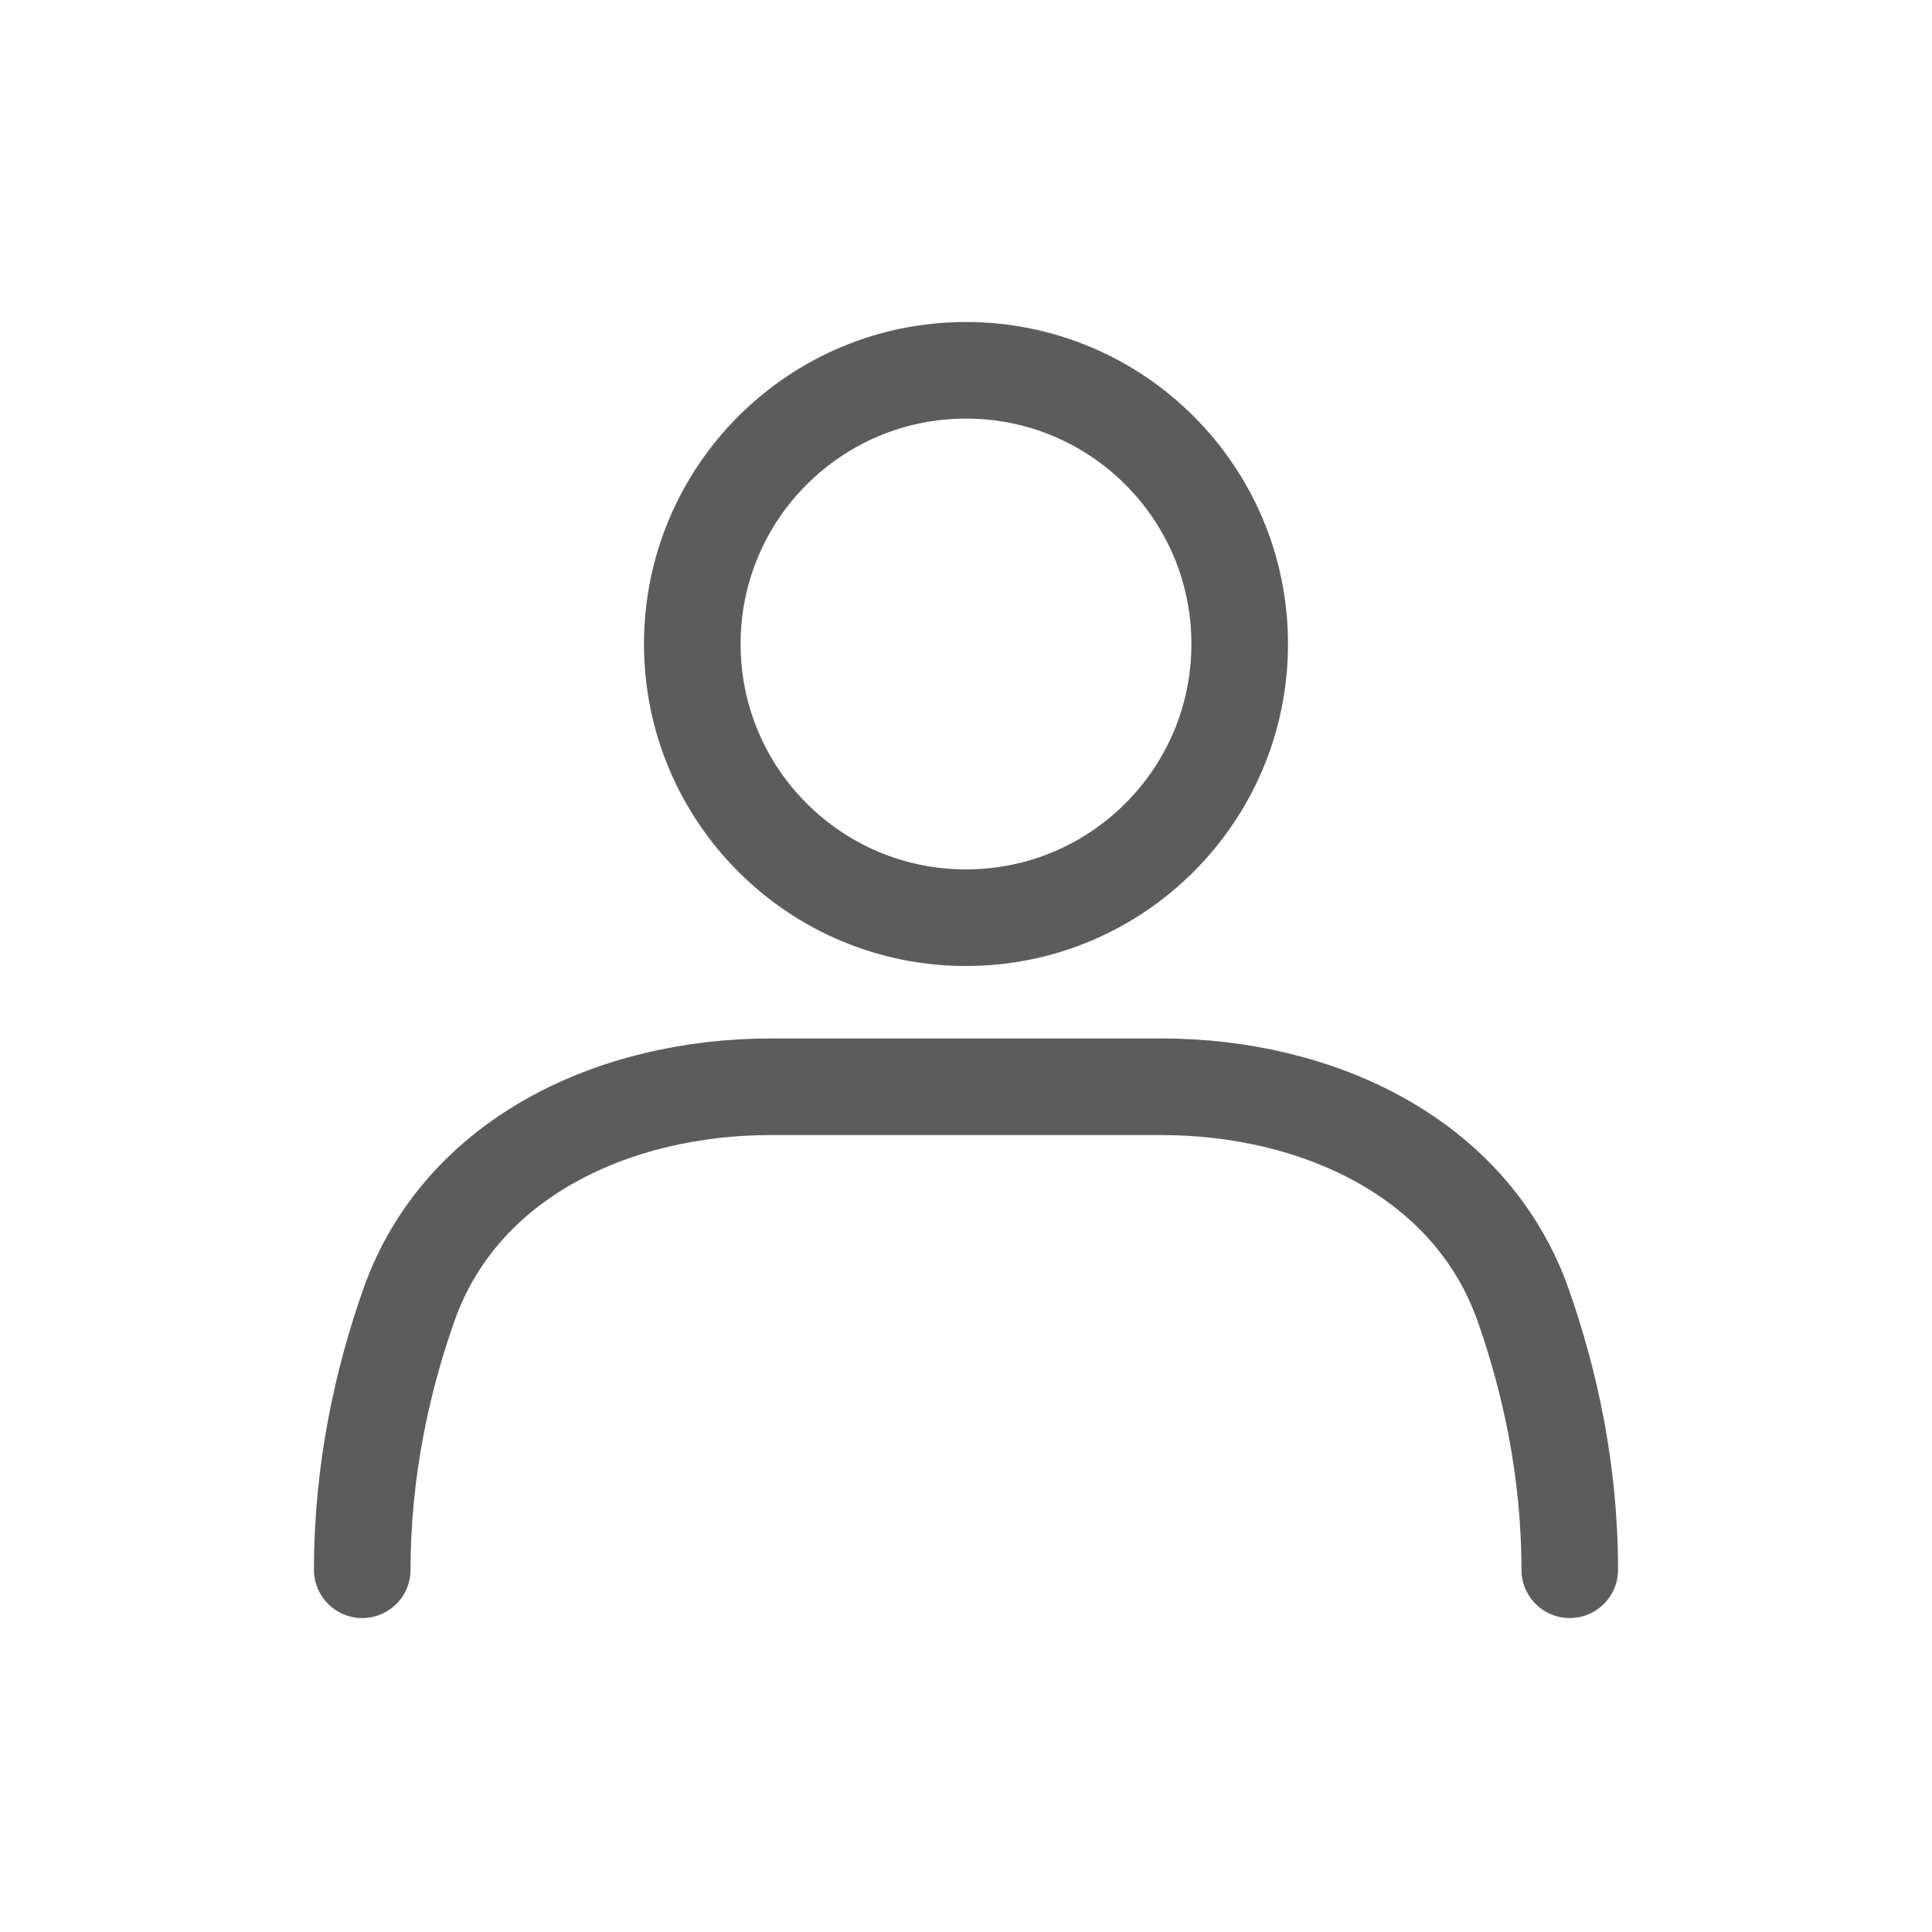
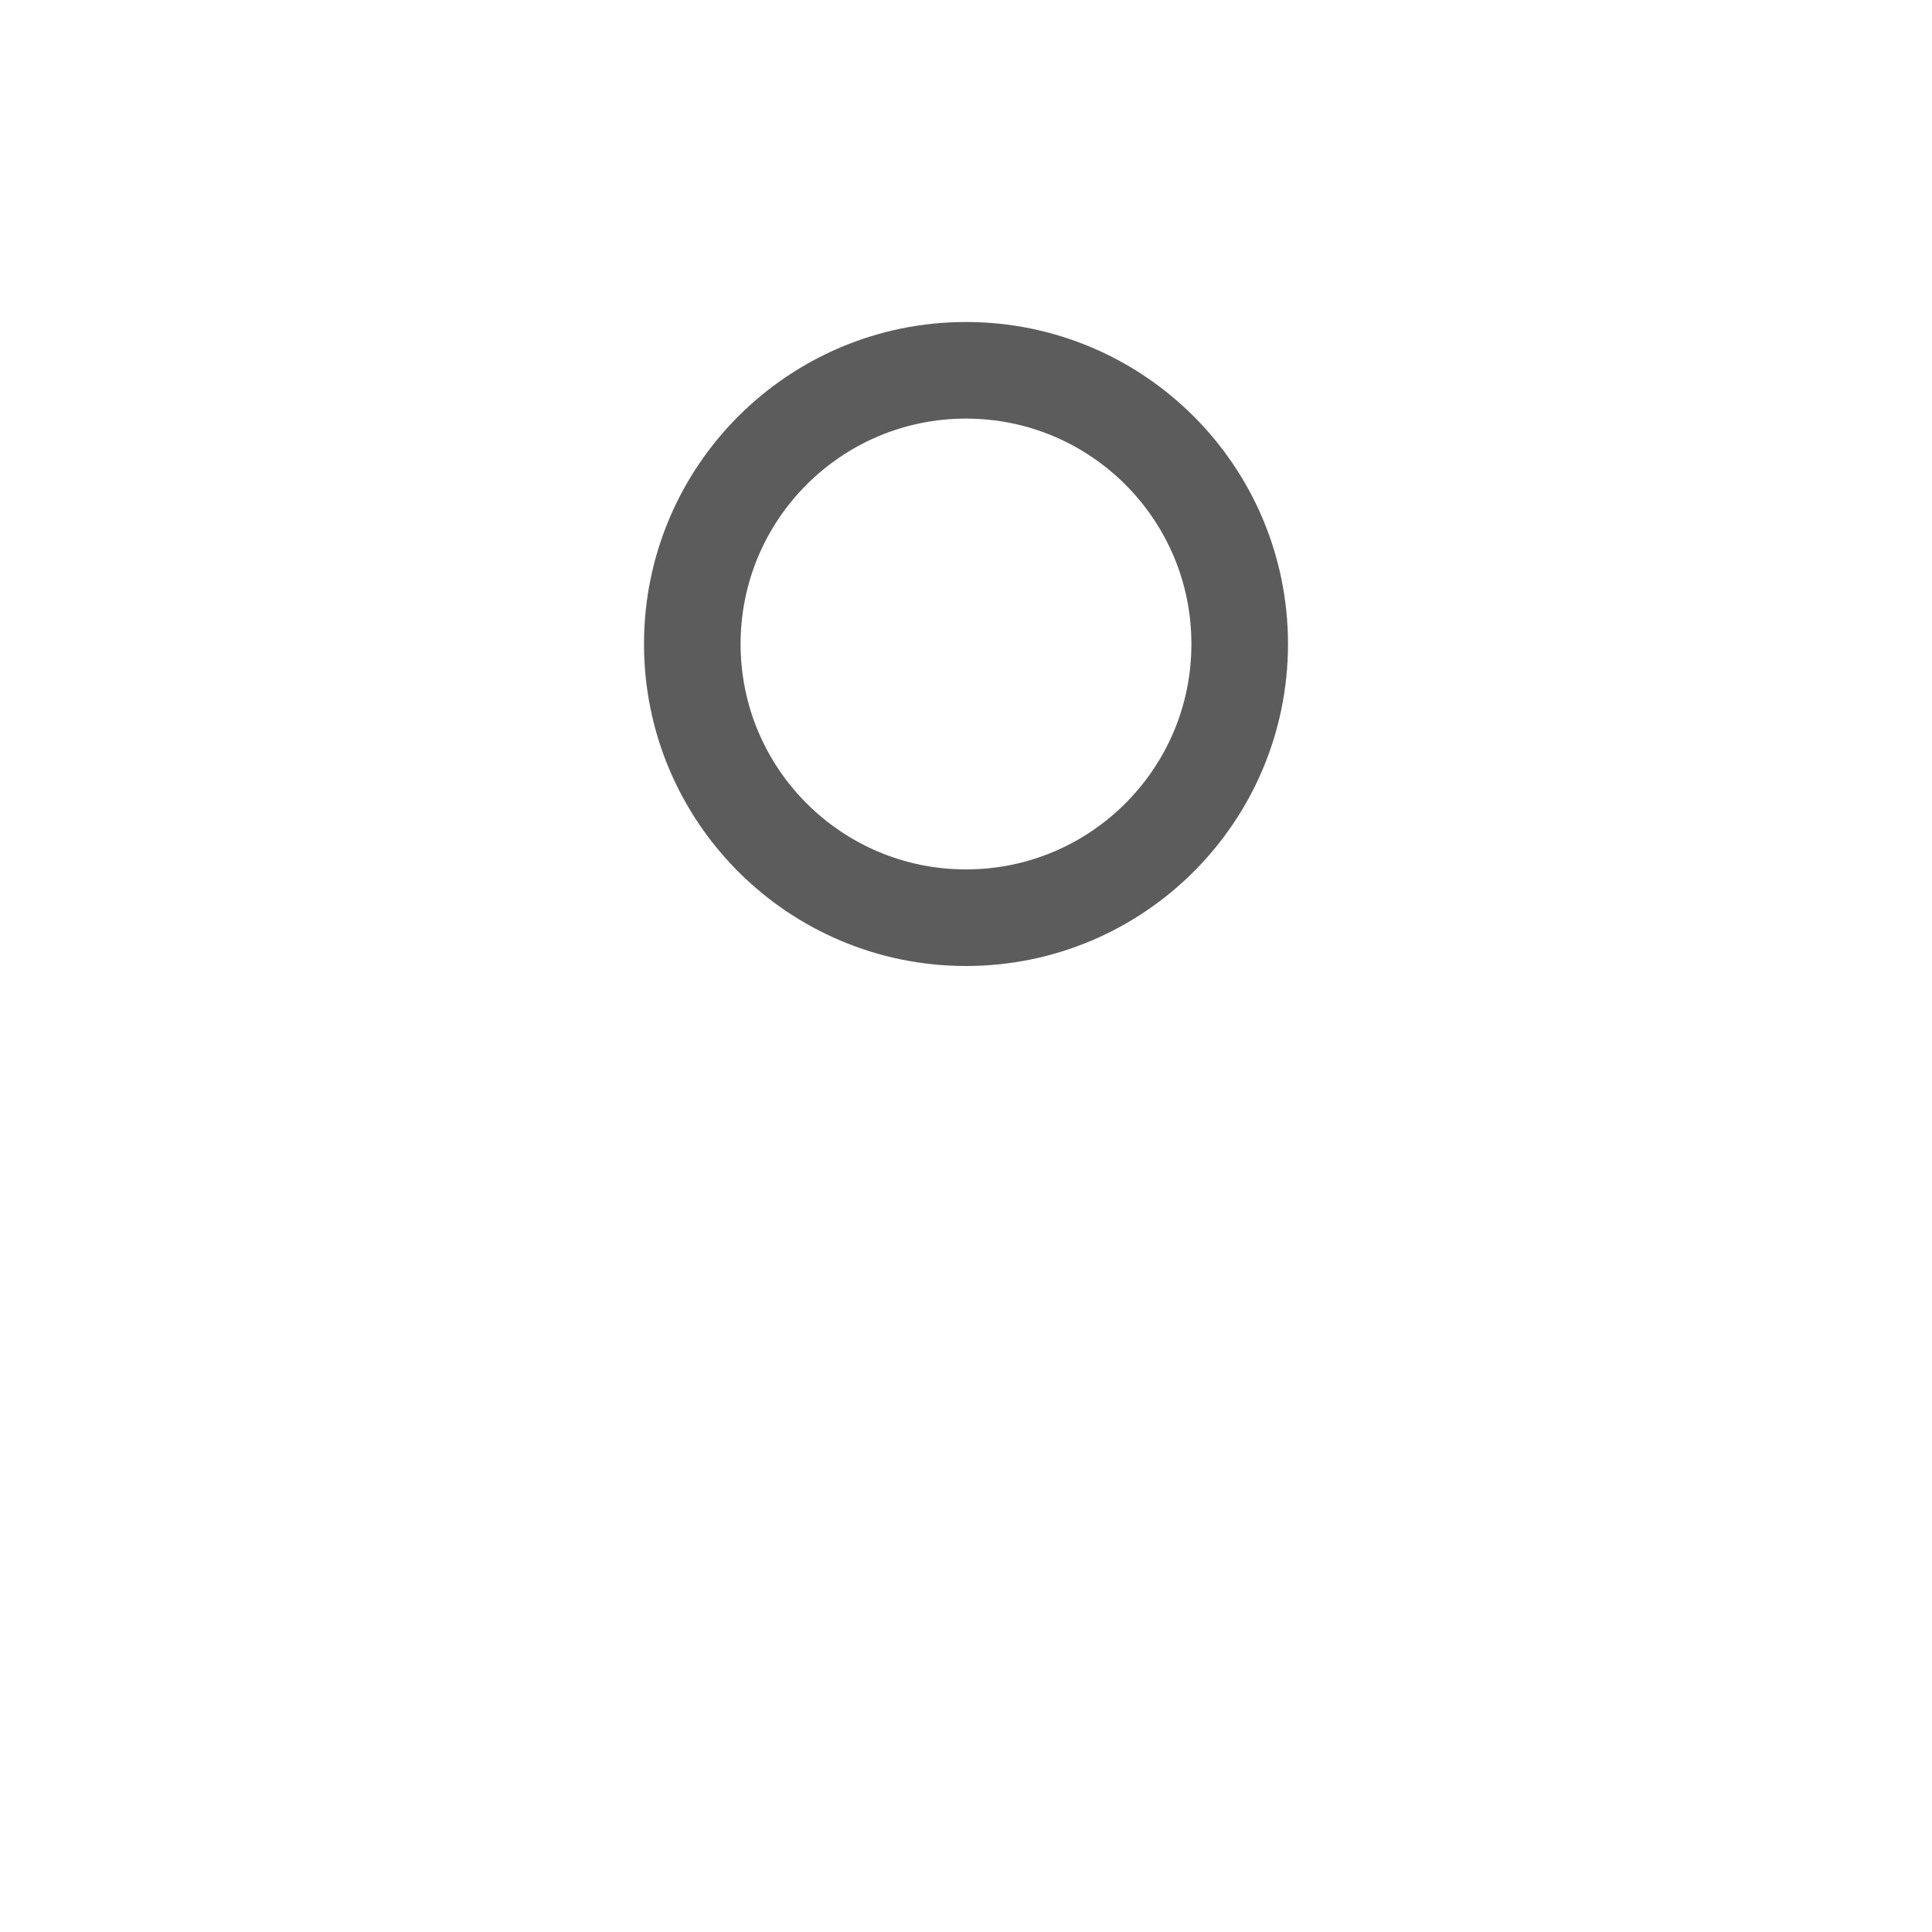
<svg xmlns="http://www.w3.org/2000/svg" width="30" height="30" viewBox="0 0 30 30" fill="none">
  <circle cx="15" cy="10" r="4.25" stroke="#5C5C5C" stroke-width="1.5" stroke-linecap="round" />
-   <path d="M24.375 24.375C24.375 22.82 24.059 21.423 23.652 20.267C22.844 17.976 20.46 16.875 18.03 16.875H11.97C9.54 16.875 7.156 17.976 6.348 20.267C5.941 21.423 5.625 22.82 5.625 24.375" stroke="#5C5C5C" stroke-width="1.5" stroke-linecap="round" />
</svg>